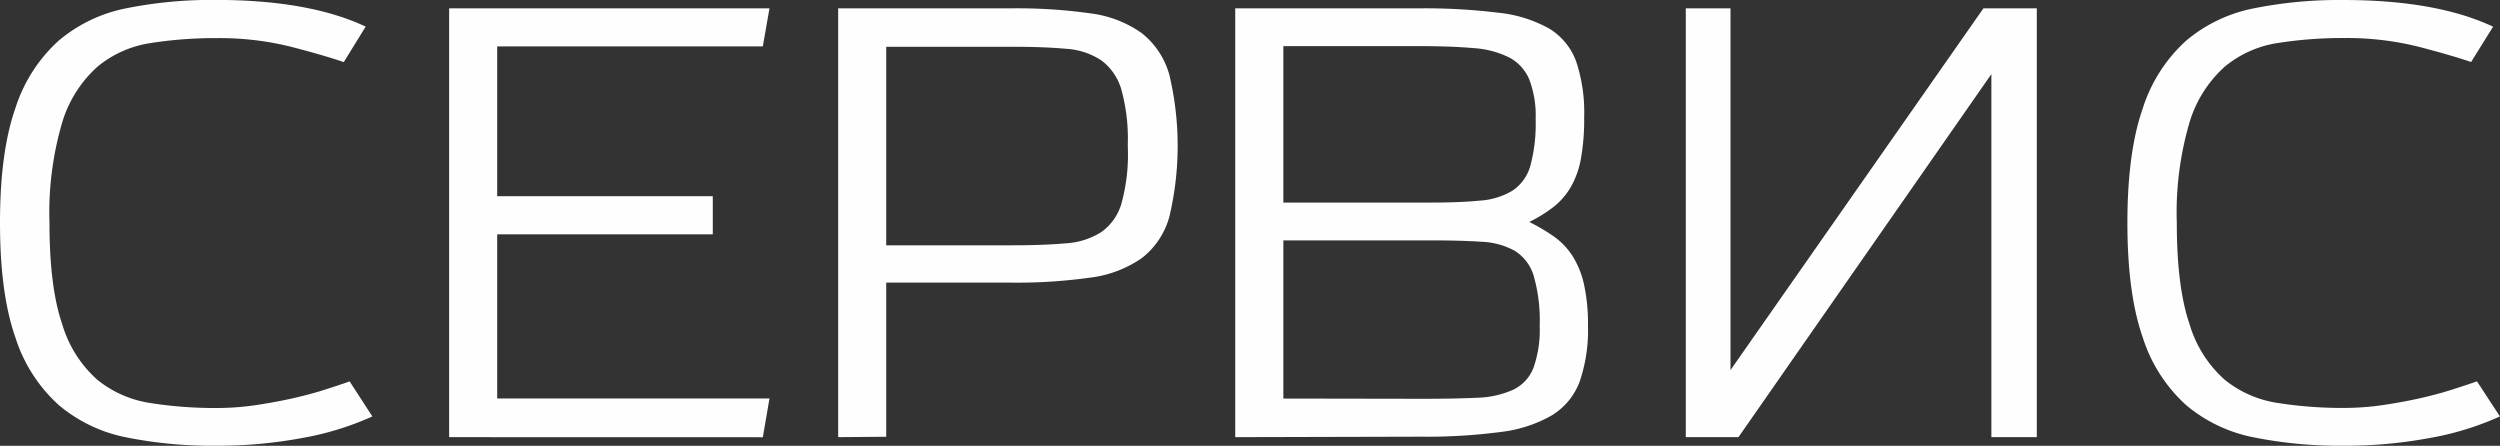
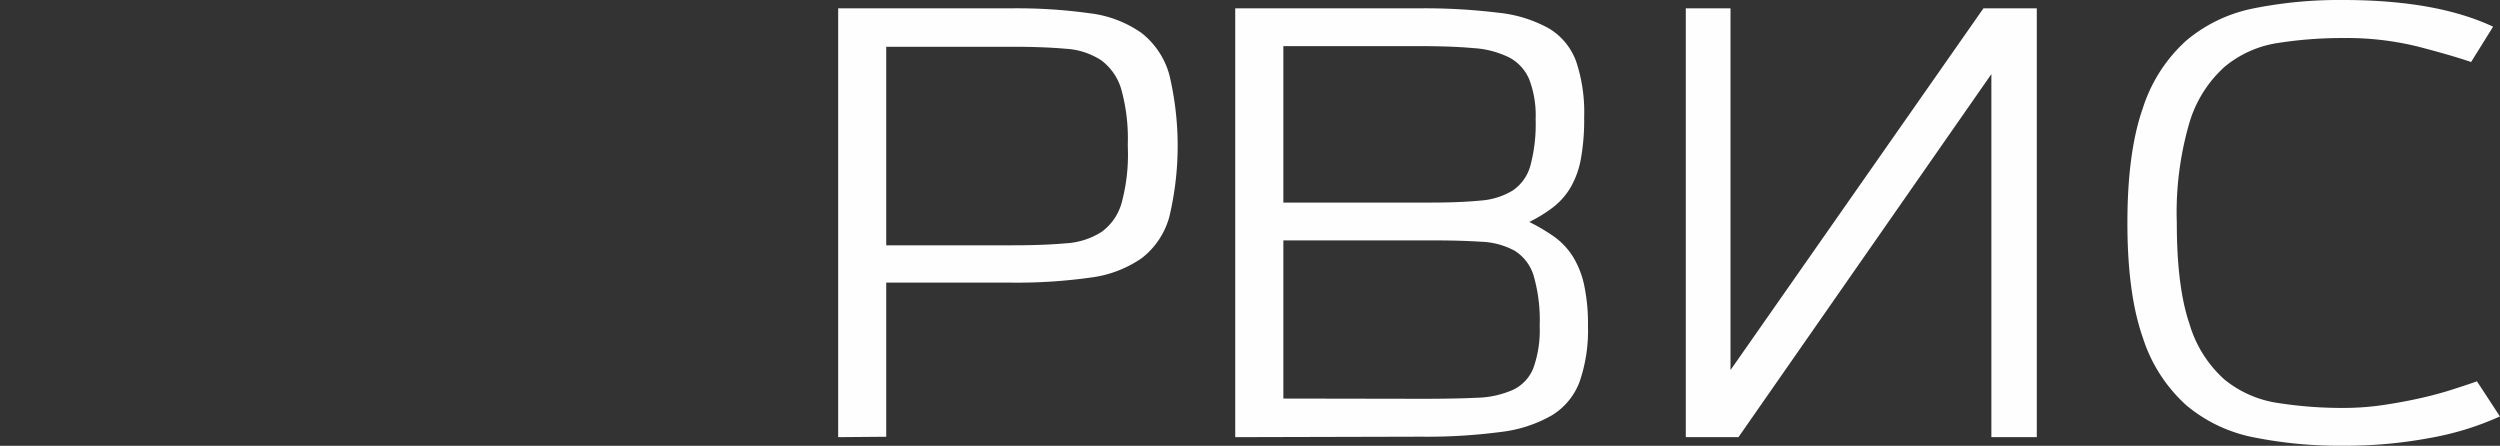
<svg xmlns="http://www.w3.org/2000/svg" id="Слой_1" data-name="Слой 1" viewBox="0 0 314.82 56.14">
  <rect x="0" y="0" width="314.82" height="56.14" fill="#333333" stroke="none" />
  <defs>
    <style> .cls-1 { fill: #fefefe; } </style>
  </defs>
  <title>SERVICE</title>
  <g>
-     <path class="cls-1" d="M559.6,547.93a36.73,36.73,0,0,1-8.7,2.69,57.72,57.72,0,0,1-11.05,1,54.83,54.83,0,0,1-11.22-1.05,18.79,18.79,0,0,1-8.53-4.08,19.39,19.39,0,0,1-5.46-8.53q-1.93-5.5-1.93-14.41t1.93-14.41a19.4,19.4,0,0,1,5.46-8.53,18.8,18.8,0,0,1,8.53-4.08,54.76,54.76,0,0,1,11.22-1.05q11.77,0,18.91,3.36L556,503.31q-2.44-.84-6.64-1.93a37.12,37.12,0,0,0-9.33-1.09,52.35,52.35,0,0,0-8.4.63,13.63,13.63,0,0,0-6.68,3,15.37,15.37,0,0,0-4.41,7,40.28,40.28,0,0,0-1.6,12.65q0,8.07,1.6,12.73a15.07,15.07,0,0,0,4.41,7,13.82,13.82,0,0,0,6.68,2.94,52.35,52.35,0,0,0,8.4.63,34,34,0,0,0,5-.38q2.52-.38,4.71-.88t4-1.09q1.85-.59,3-1Z" transform="translate(-512.71 -495.49)" />
-     <path class="cls-1" d="M569.27,550.54v-54h40.34l-.84,4.79H575.32V520.2h27.15V525H575.32v20.67h34.29l-.84,4.88Z" transform="translate(-512.71 -495.49)" />
    <path class="cls-1" d="M618.26,550.54v-54H640a66.28,66.28,0,0,1,10,.63,14.2,14.2,0,0,1,6.47,2.48,10.11,10.11,0,0,1,3.49,5.25,38.64,38.64,0,0,1,0,17.9,9.87,9.87,0,0,1-3.49,5.21,14.49,14.49,0,0,1-6.47,2.44,66.43,66.43,0,0,1-10,.63H624.31v19.41Zm36.47-36.89a23.26,23.26,0,0,0-.8-6.85,7,7,0,0,0-2.52-3.7,9.1,9.1,0,0,0-4.5-1.47q-2.77-.25-6.72-.25H624.31v25H640.2q3.95,0,6.72-.25a9.37,9.37,0,0,0,4.5-1.43,6.73,6.73,0,0,0,2.52-3.61,23.17,23.17,0,0,0,.8-6.89Z" transform="translate(-512.71 -495.49)" />
    <path class="cls-1" d="M668.26,550.54v-54h23.11a76.43,76.43,0,0,1,10,.55,16.58,16.58,0,0,1,6.43,2,8.06,8.06,0,0,1,3.4,4.16,20.2,20.2,0,0,1,1,7,27.71,27.71,0,0,1-.42,5.29,11.17,11.17,0,0,1-1.3,3.57,8.89,8.89,0,0,1-2.19,2.48,18.06,18.06,0,0,1-3,1.85,24.73,24.73,0,0,1,3.07,1.81,8.9,8.9,0,0,1,2.35,2.44,11.22,11.22,0,0,1,1.47,3.61,23.32,23.32,0,0,1,.5,5.25,19.82,19.82,0,0,1-1.05,7,8.41,8.41,0,0,1-3.49,4.24,16.88,16.88,0,0,1-6.47,2.1,71,71,0,0,1-10,.59ZM692.89,521q3.7,0,6.22-.25a9.09,9.09,0,0,0,4.08-1.26,5.56,5.56,0,0,0,2.23-3.11,20.16,20.16,0,0,0,.67-5.88,12.74,12.74,0,0,0-.8-5,5.56,5.56,0,0,0-2.52-2.77,11.8,11.8,0,0,0-4.5-1.18q-2.77-.25-6.72-.25H674.32V521Zm-1,24.71q3.95,0,6.77-.13a12,12,0,0,0,4.58-1,5.11,5.11,0,0,0,2.56-2.73,14.17,14.17,0,0,0,.8-5.34,20.25,20.25,0,0,0-.76-6.3,5.61,5.61,0,0,0-2.4-3.15,9.54,9.54,0,0,0-4.24-1.13q-2.61-.17-6.3-.17H674.32v19.92Z" transform="translate(-512.71 -495.49)" />
    <path class="cls-1" d="M763.48,550.54V504.82l-31.85,45.72H725v-54h5.63v45.55l31.85-45.55h6.72v54Z" transform="translate(-512.71 -495.49)" />
    <path class="cls-1" d="M827.52,547.93a36.73,36.73,0,0,1-8.7,2.69,57.72,57.72,0,0,1-11.05,1,54.83,54.83,0,0,1-11.22-1.05A18.79,18.79,0,0,1,788,546.5a19.39,19.39,0,0,1-5.46-8.53q-1.93-5.5-1.93-14.41t1.93-14.41a19.4,19.4,0,0,1,5.46-8.53,18.8,18.8,0,0,1,8.53-4.08,54.76,54.76,0,0,1,11.22-1.05q11.77,0,18.91,3.36l-2.77,4.45q-2.44-.84-6.64-1.93a37.12,37.12,0,0,0-9.33-1.09,52.35,52.35,0,0,0-8.4.63,13.63,13.63,0,0,0-6.68,3,15.37,15.37,0,0,0-4.41,7,40.28,40.28,0,0,0-1.6,12.65q0,8.07,1.6,12.73a15.07,15.07,0,0,0,4.41,7,13.82,13.82,0,0,0,6.68,2.94,52.35,52.35,0,0,0,8.4.63,34,34,0,0,0,5-.38q2.52-.38,4.71-.88t4-1.09q1.85-.59,3-1Z" transform="translate(-512.71 -495.49)" />
  </g>
</svg>